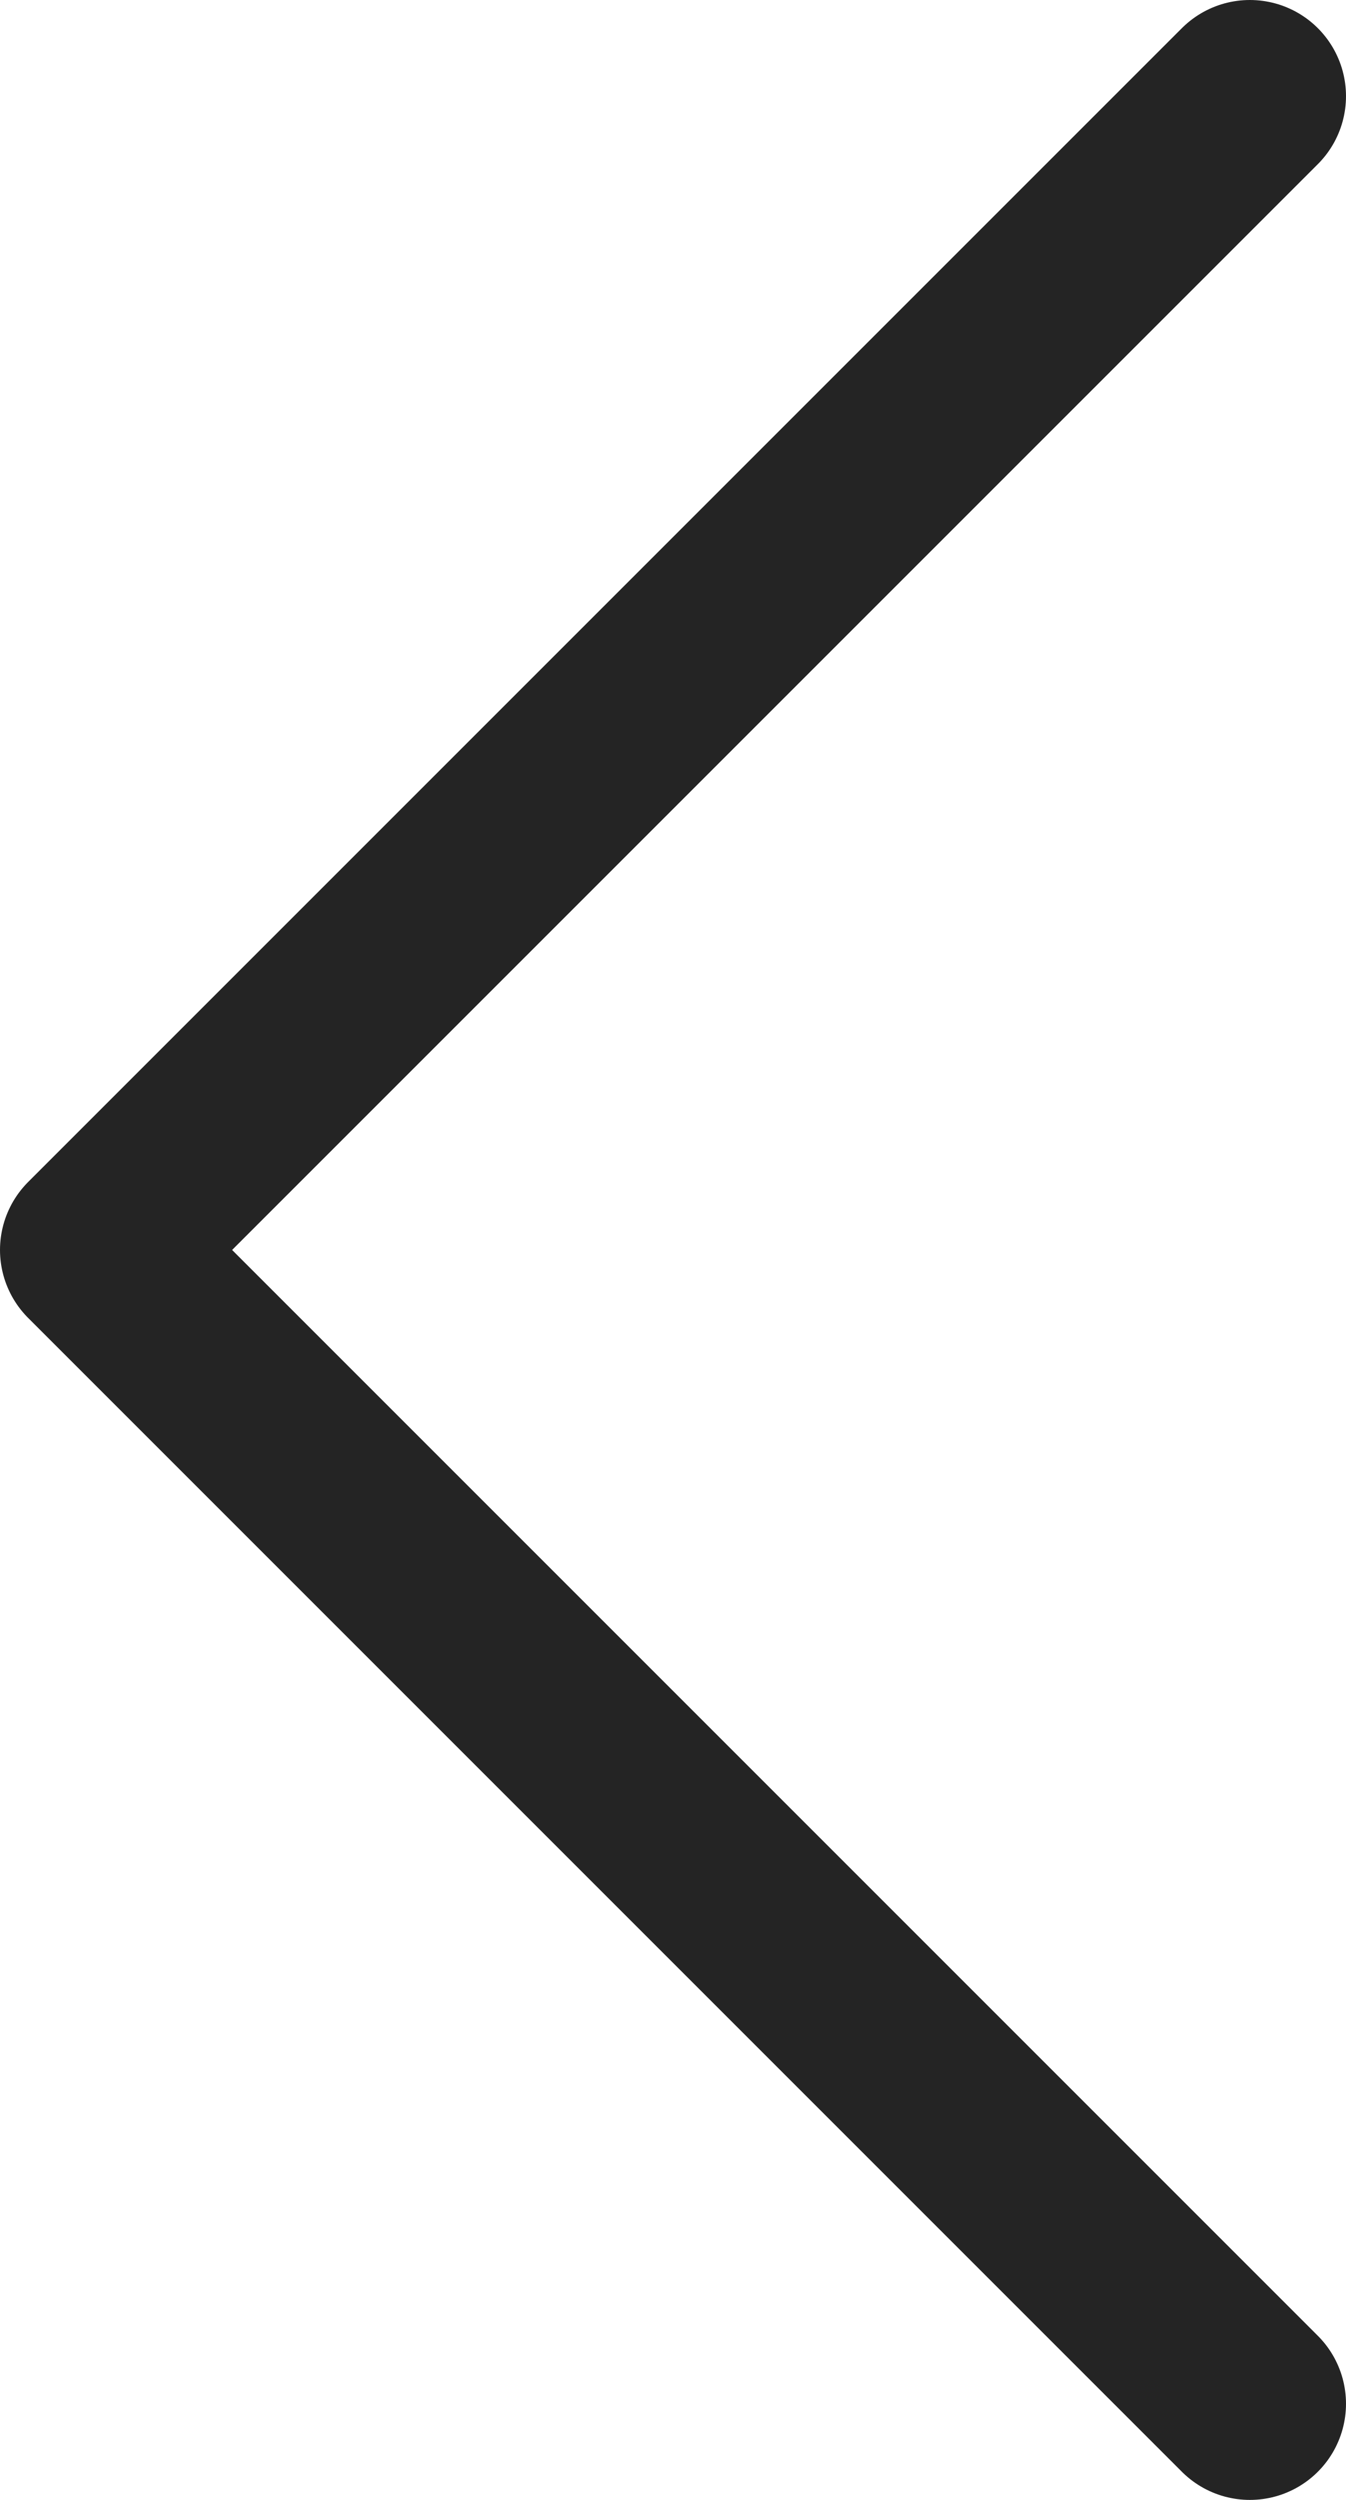
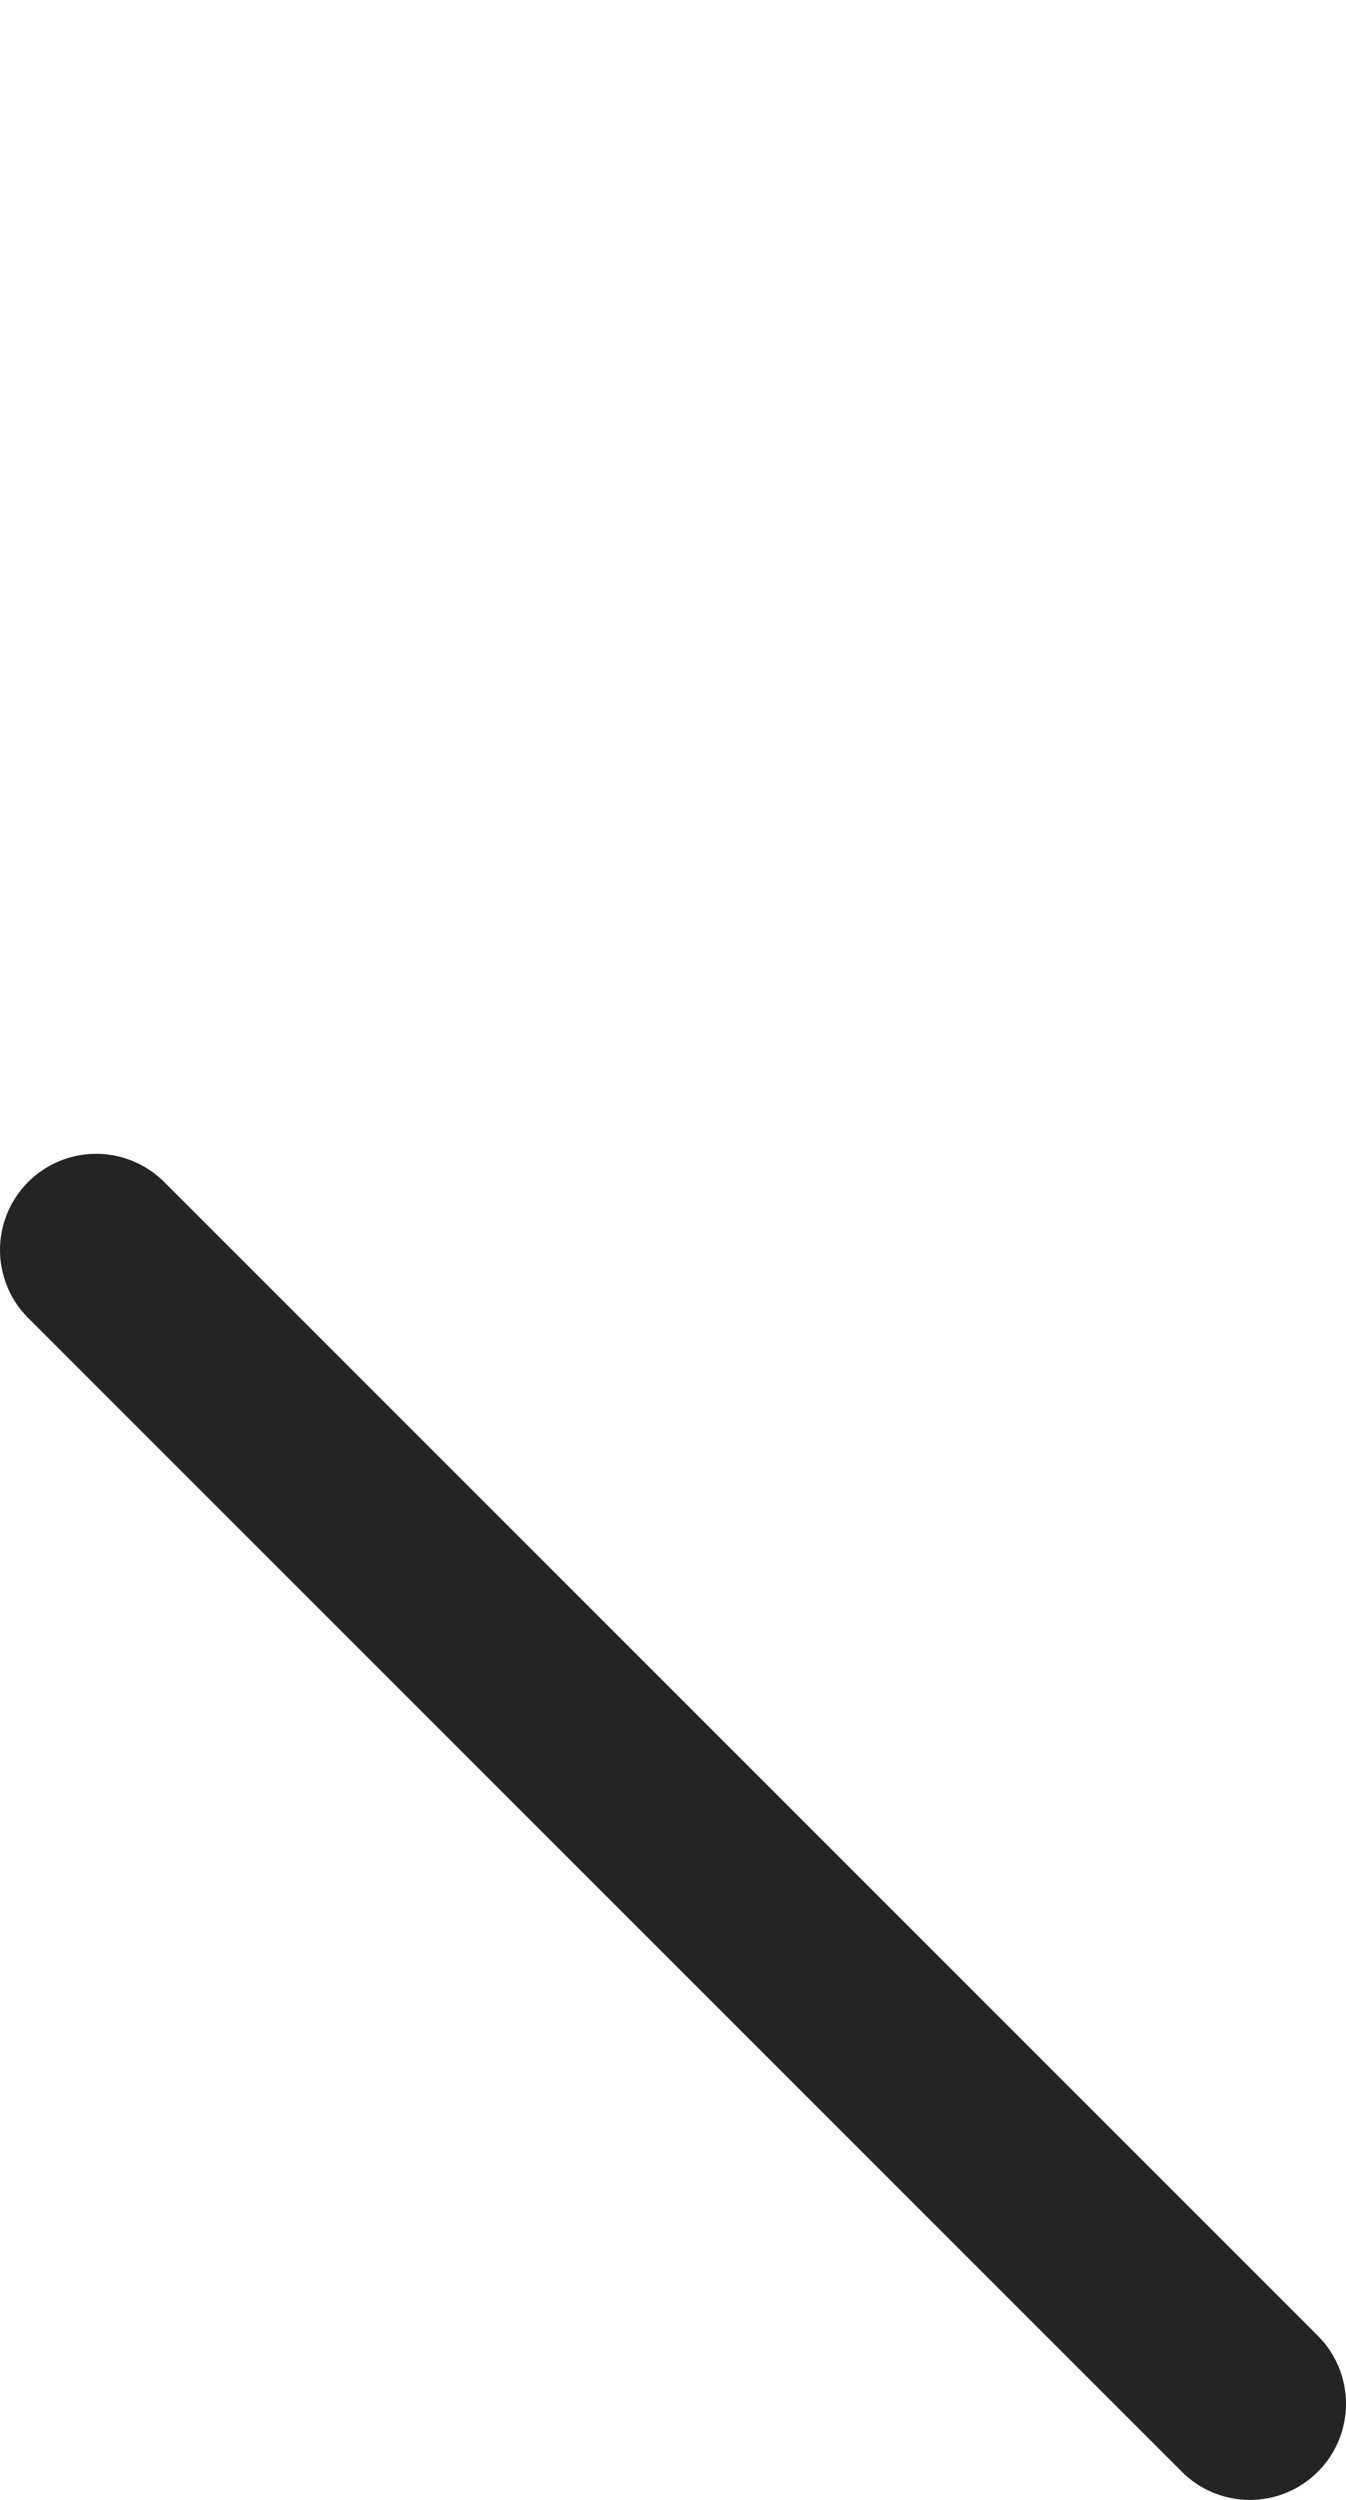
<svg xmlns="http://www.w3.org/2000/svg" width="14" height="26" viewBox="0 0 14 26" fill="none">
-   <path d="M13 25L1 13L13 1" stroke="#242424" stroke-width="2" stroke-linecap="round" stroke-linejoin="round" />
+   <path d="M13 25L1 13" stroke="#242424" stroke-width="2" stroke-linecap="round" stroke-linejoin="round" />
</svg>